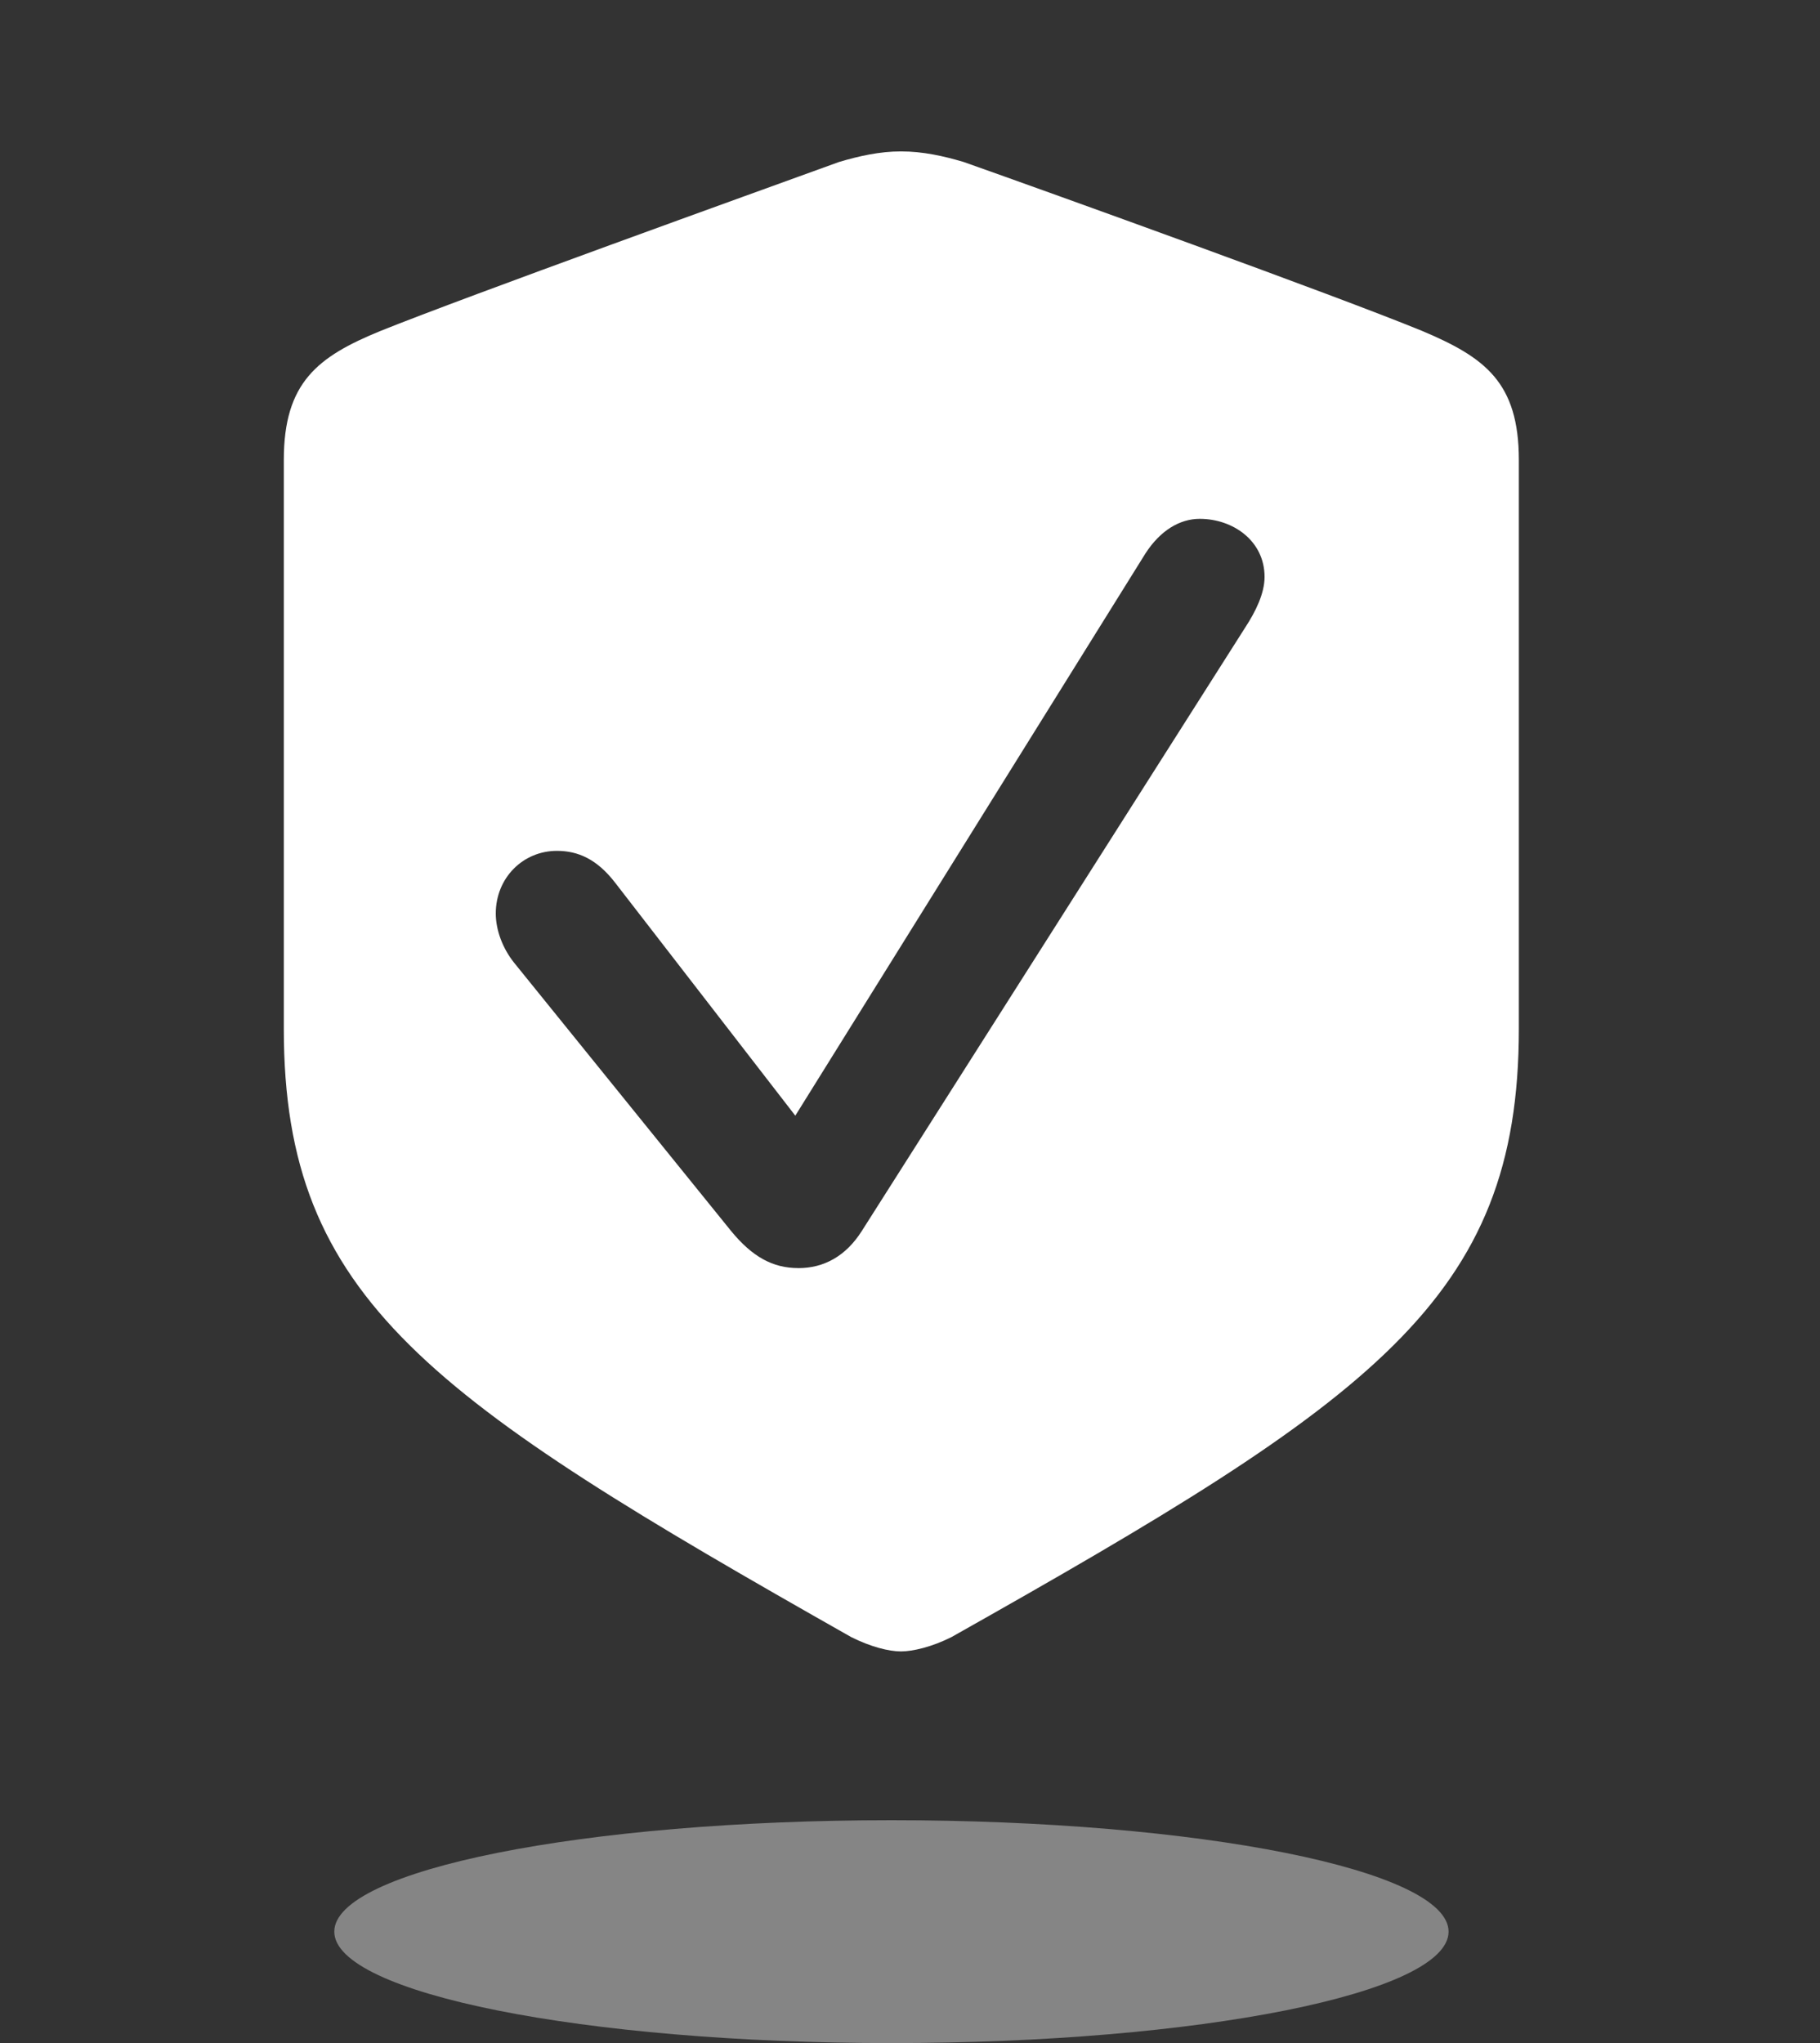
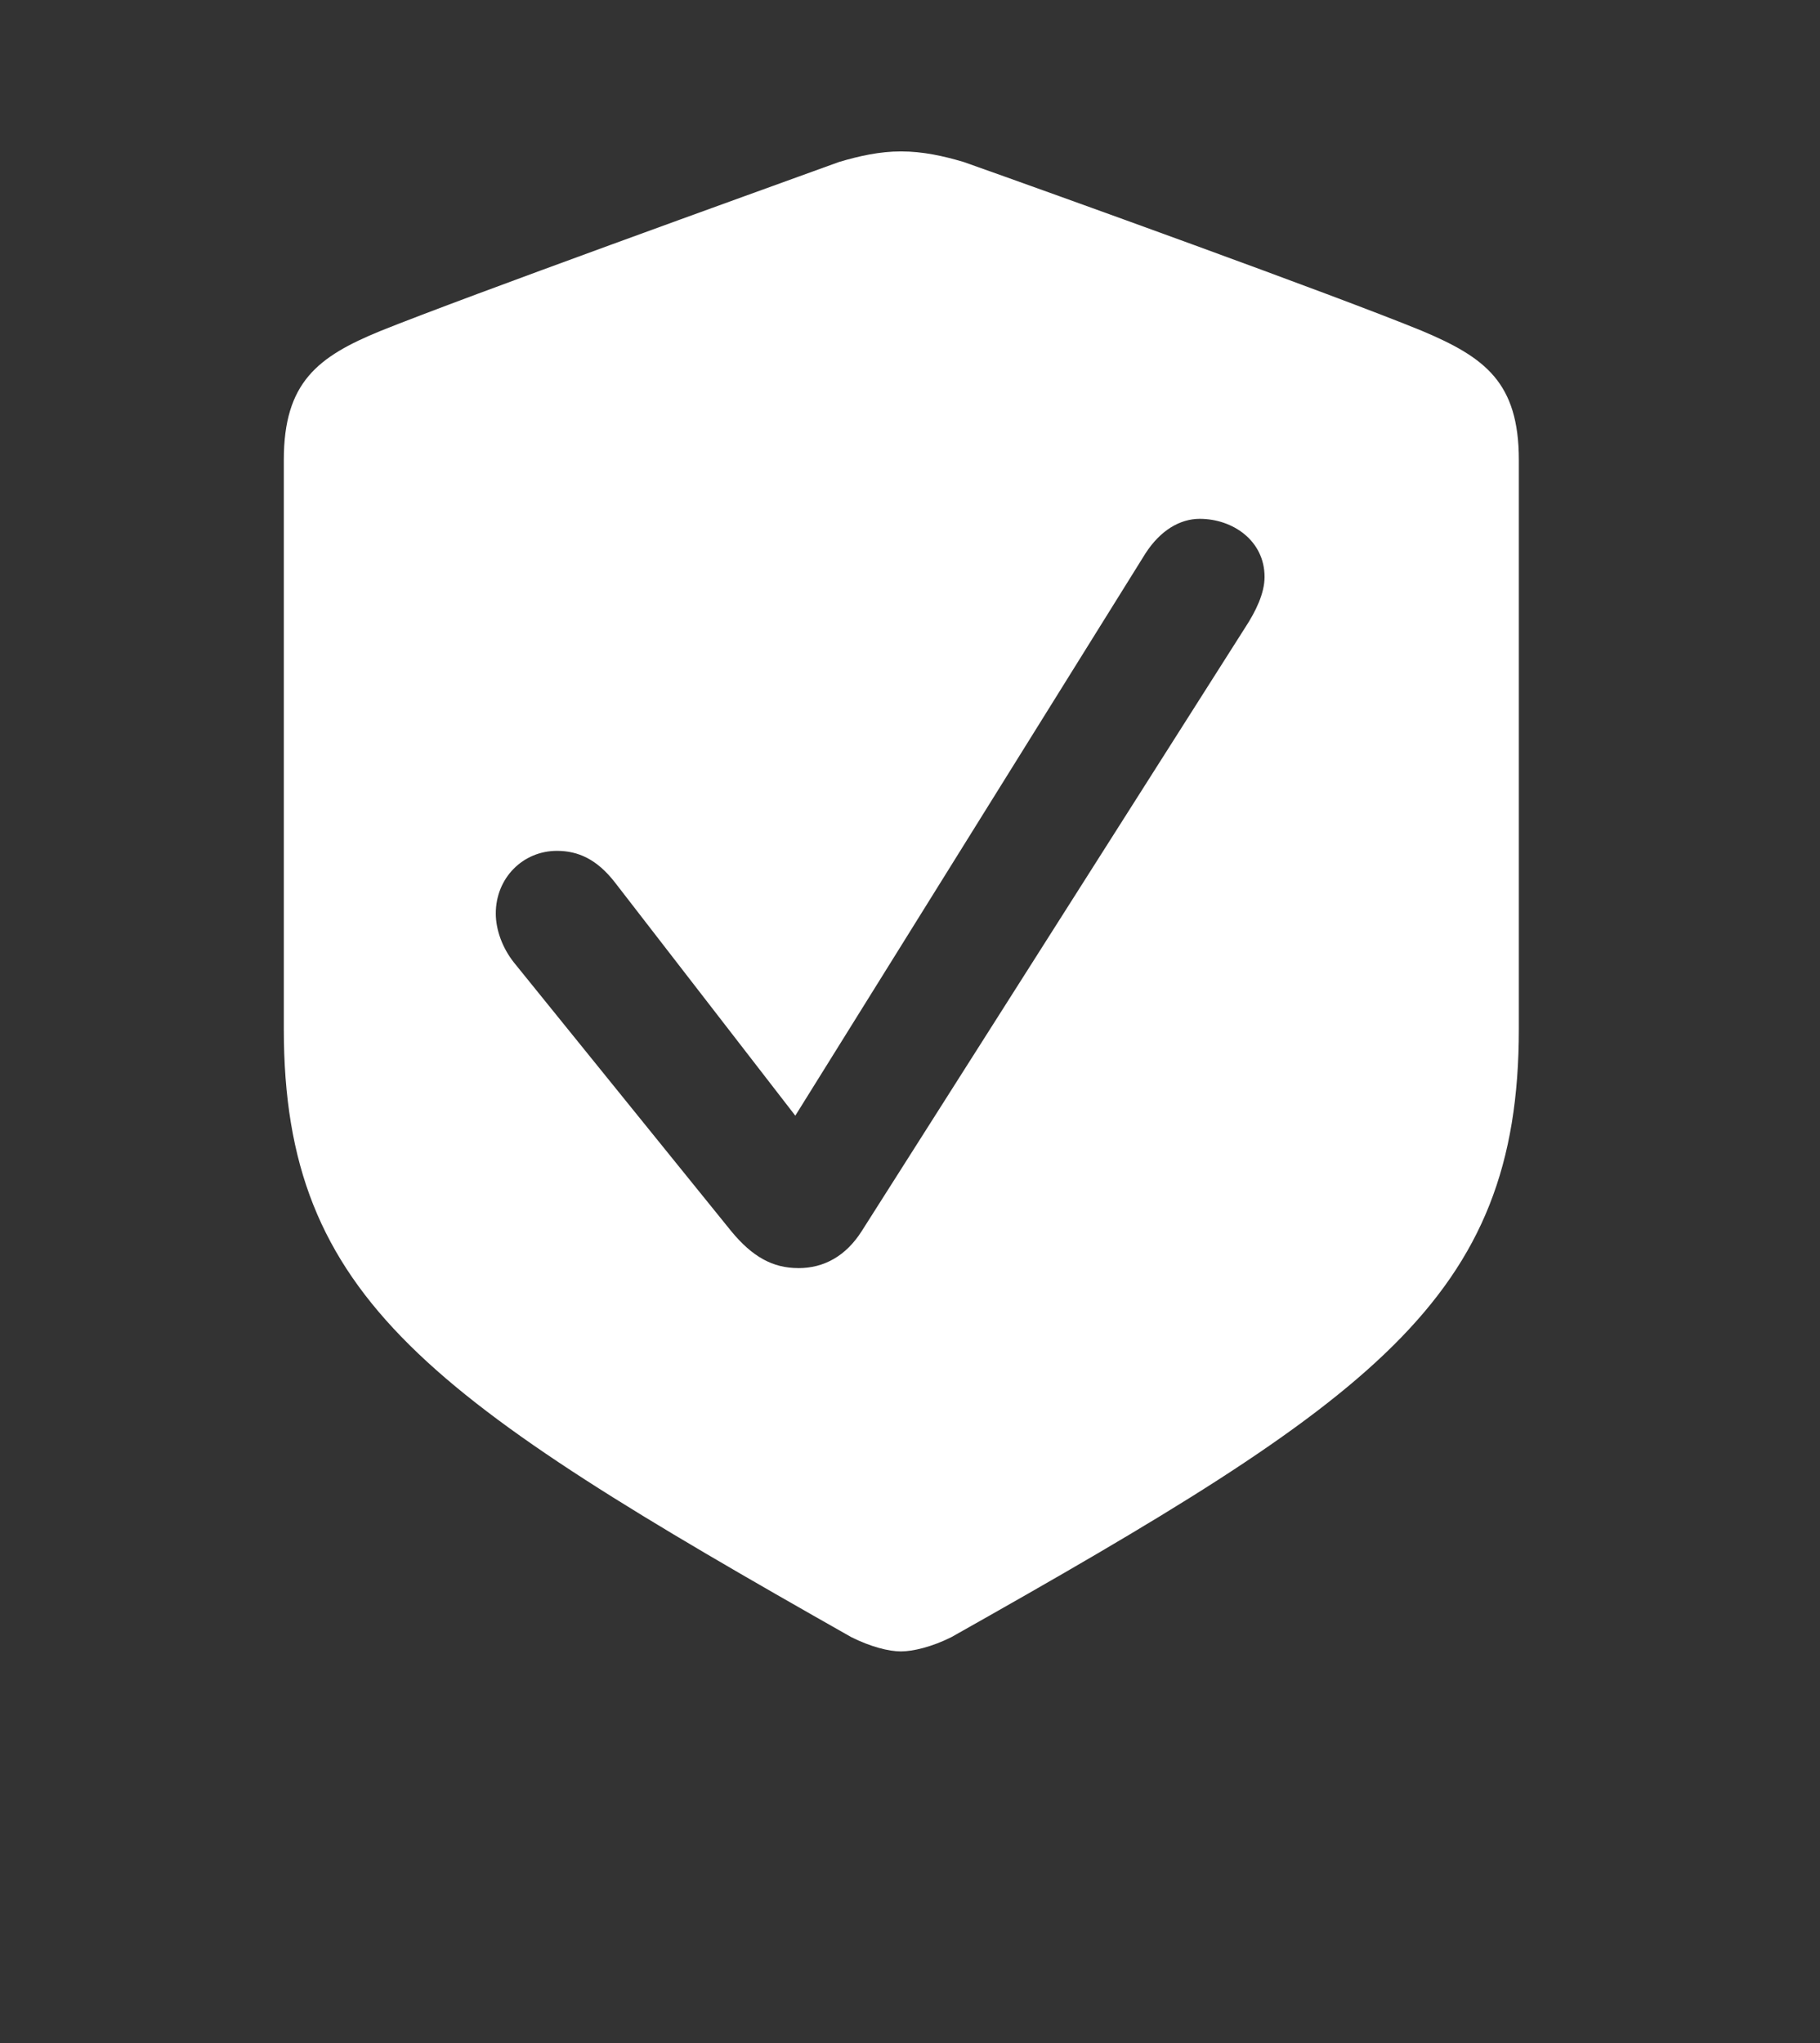
<svg xmlns="http://www.w3.org/2000/svg" width="49" height="55" viewBox="0 0 49 55" fill="none">
  <rect x="0" y="0" width="49" height="55" fill="#333333" stroke="none" />
-   <path opacity="0.4" d="M24 55C32.284 55 39 53.657 39 52C39 50.343 32.284 49 24 49C15.716 49 9 50.343 9 52C9 53.657 15.716 55 24 55Z" fill="white" />
  <path d="M24.255 44.456C24.58 44.456 25.088 44.335 25.616 44.071C36.971 37.672 40.892 34.991 40.892 27.698V12.384C40.892 10.292 39.978 9.622 38.292 8.91C35.915 7.935 28.298 5.193 25.943 4.36C25.394 4.198 24.846 4.076 24.256 4.076C23.688 4.076 23.139 4.197 22.591 4.36C20.235 5.214 12.618 7.956 10.241 8.91C8.555 9.601 7.641 10.292 7.641 12.384V27.699C7.641 34.991 11.582 37.651 22.916 44.07C23.444 44.334 23.93 44.456 24.255 44.456ZM21.493 34.137C20.803 34.137 20.254 33.832 19.686 33.142L13.836 25.91C13.531 25.525 13.348 25.038 13.348 24.59C13.348 23.635 14.079 22.905 14.994 22.905C15.562 22.905 16.07 23.128 16.558 23.758L21.412 30.034L30.837 14.902C31.243 14.272 31.771 13.967 32.3 13.967C33.192 13.967 34.046 14.556 34.046 15.531C34.046 15.978 33.802 16.466 33.538 16.872L23.2 33.142C22.773 33.813 22.185 34.138 21.494 34.138" fill="white" />
</svg>